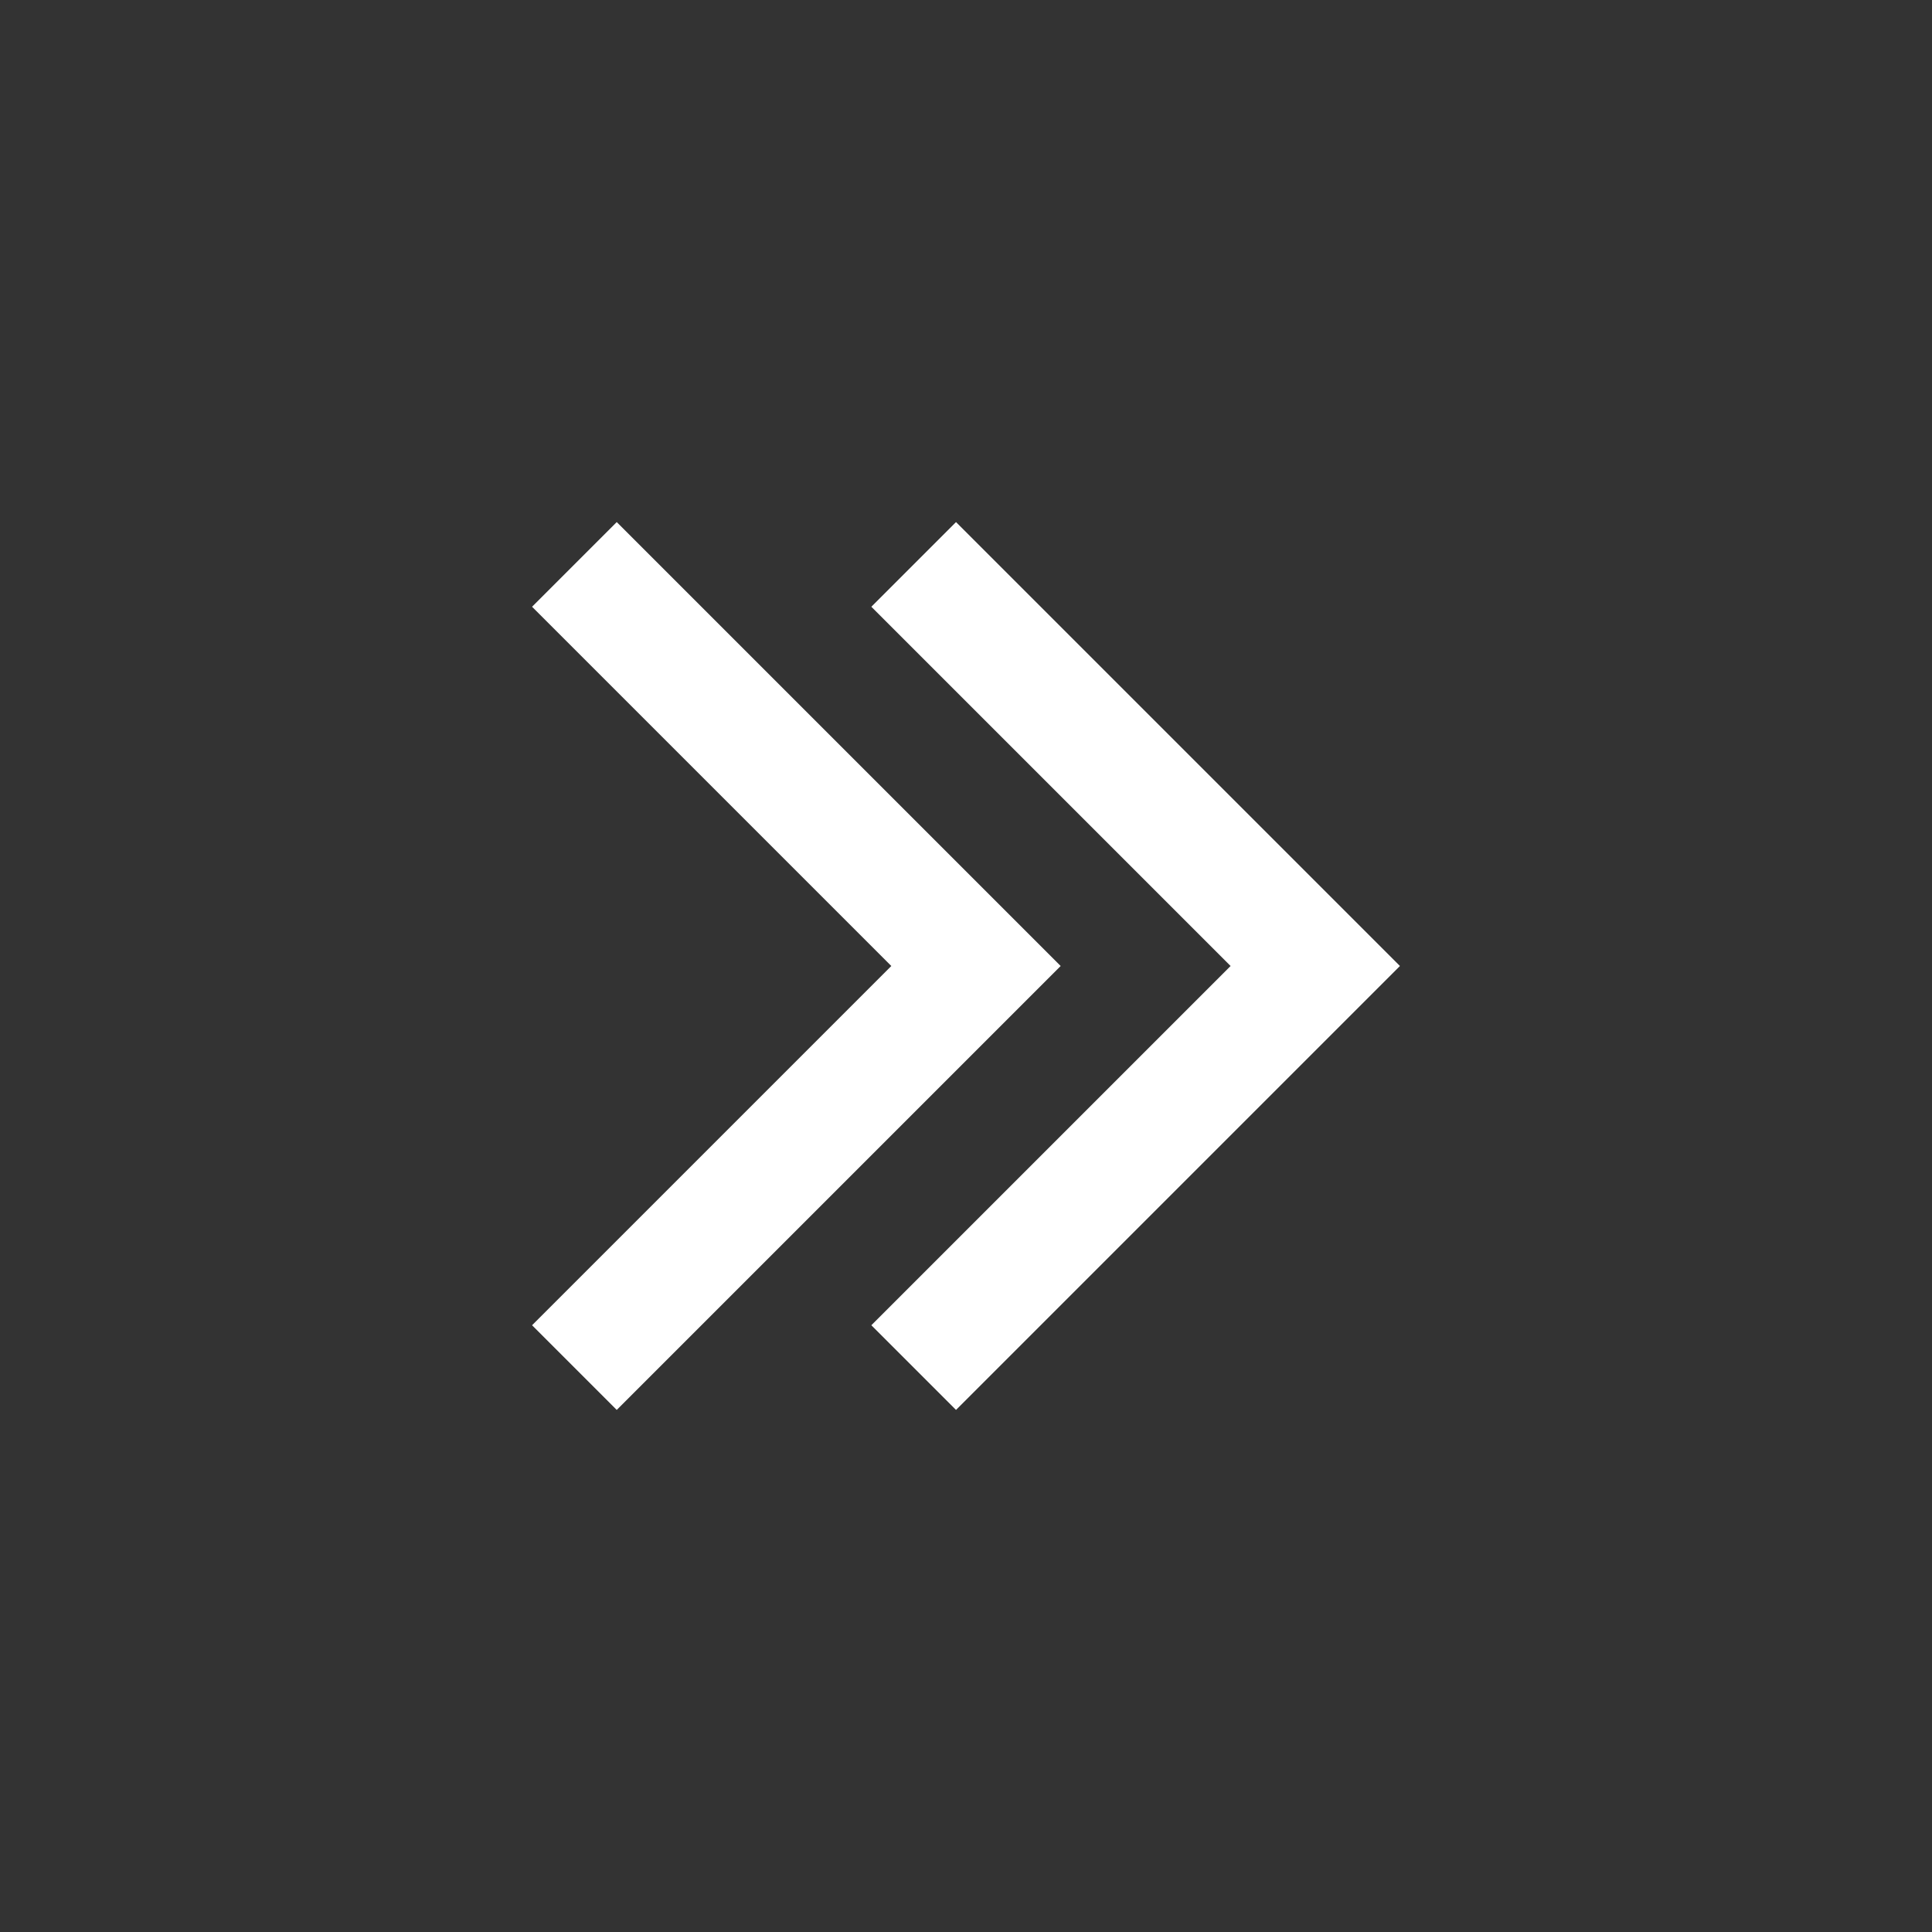
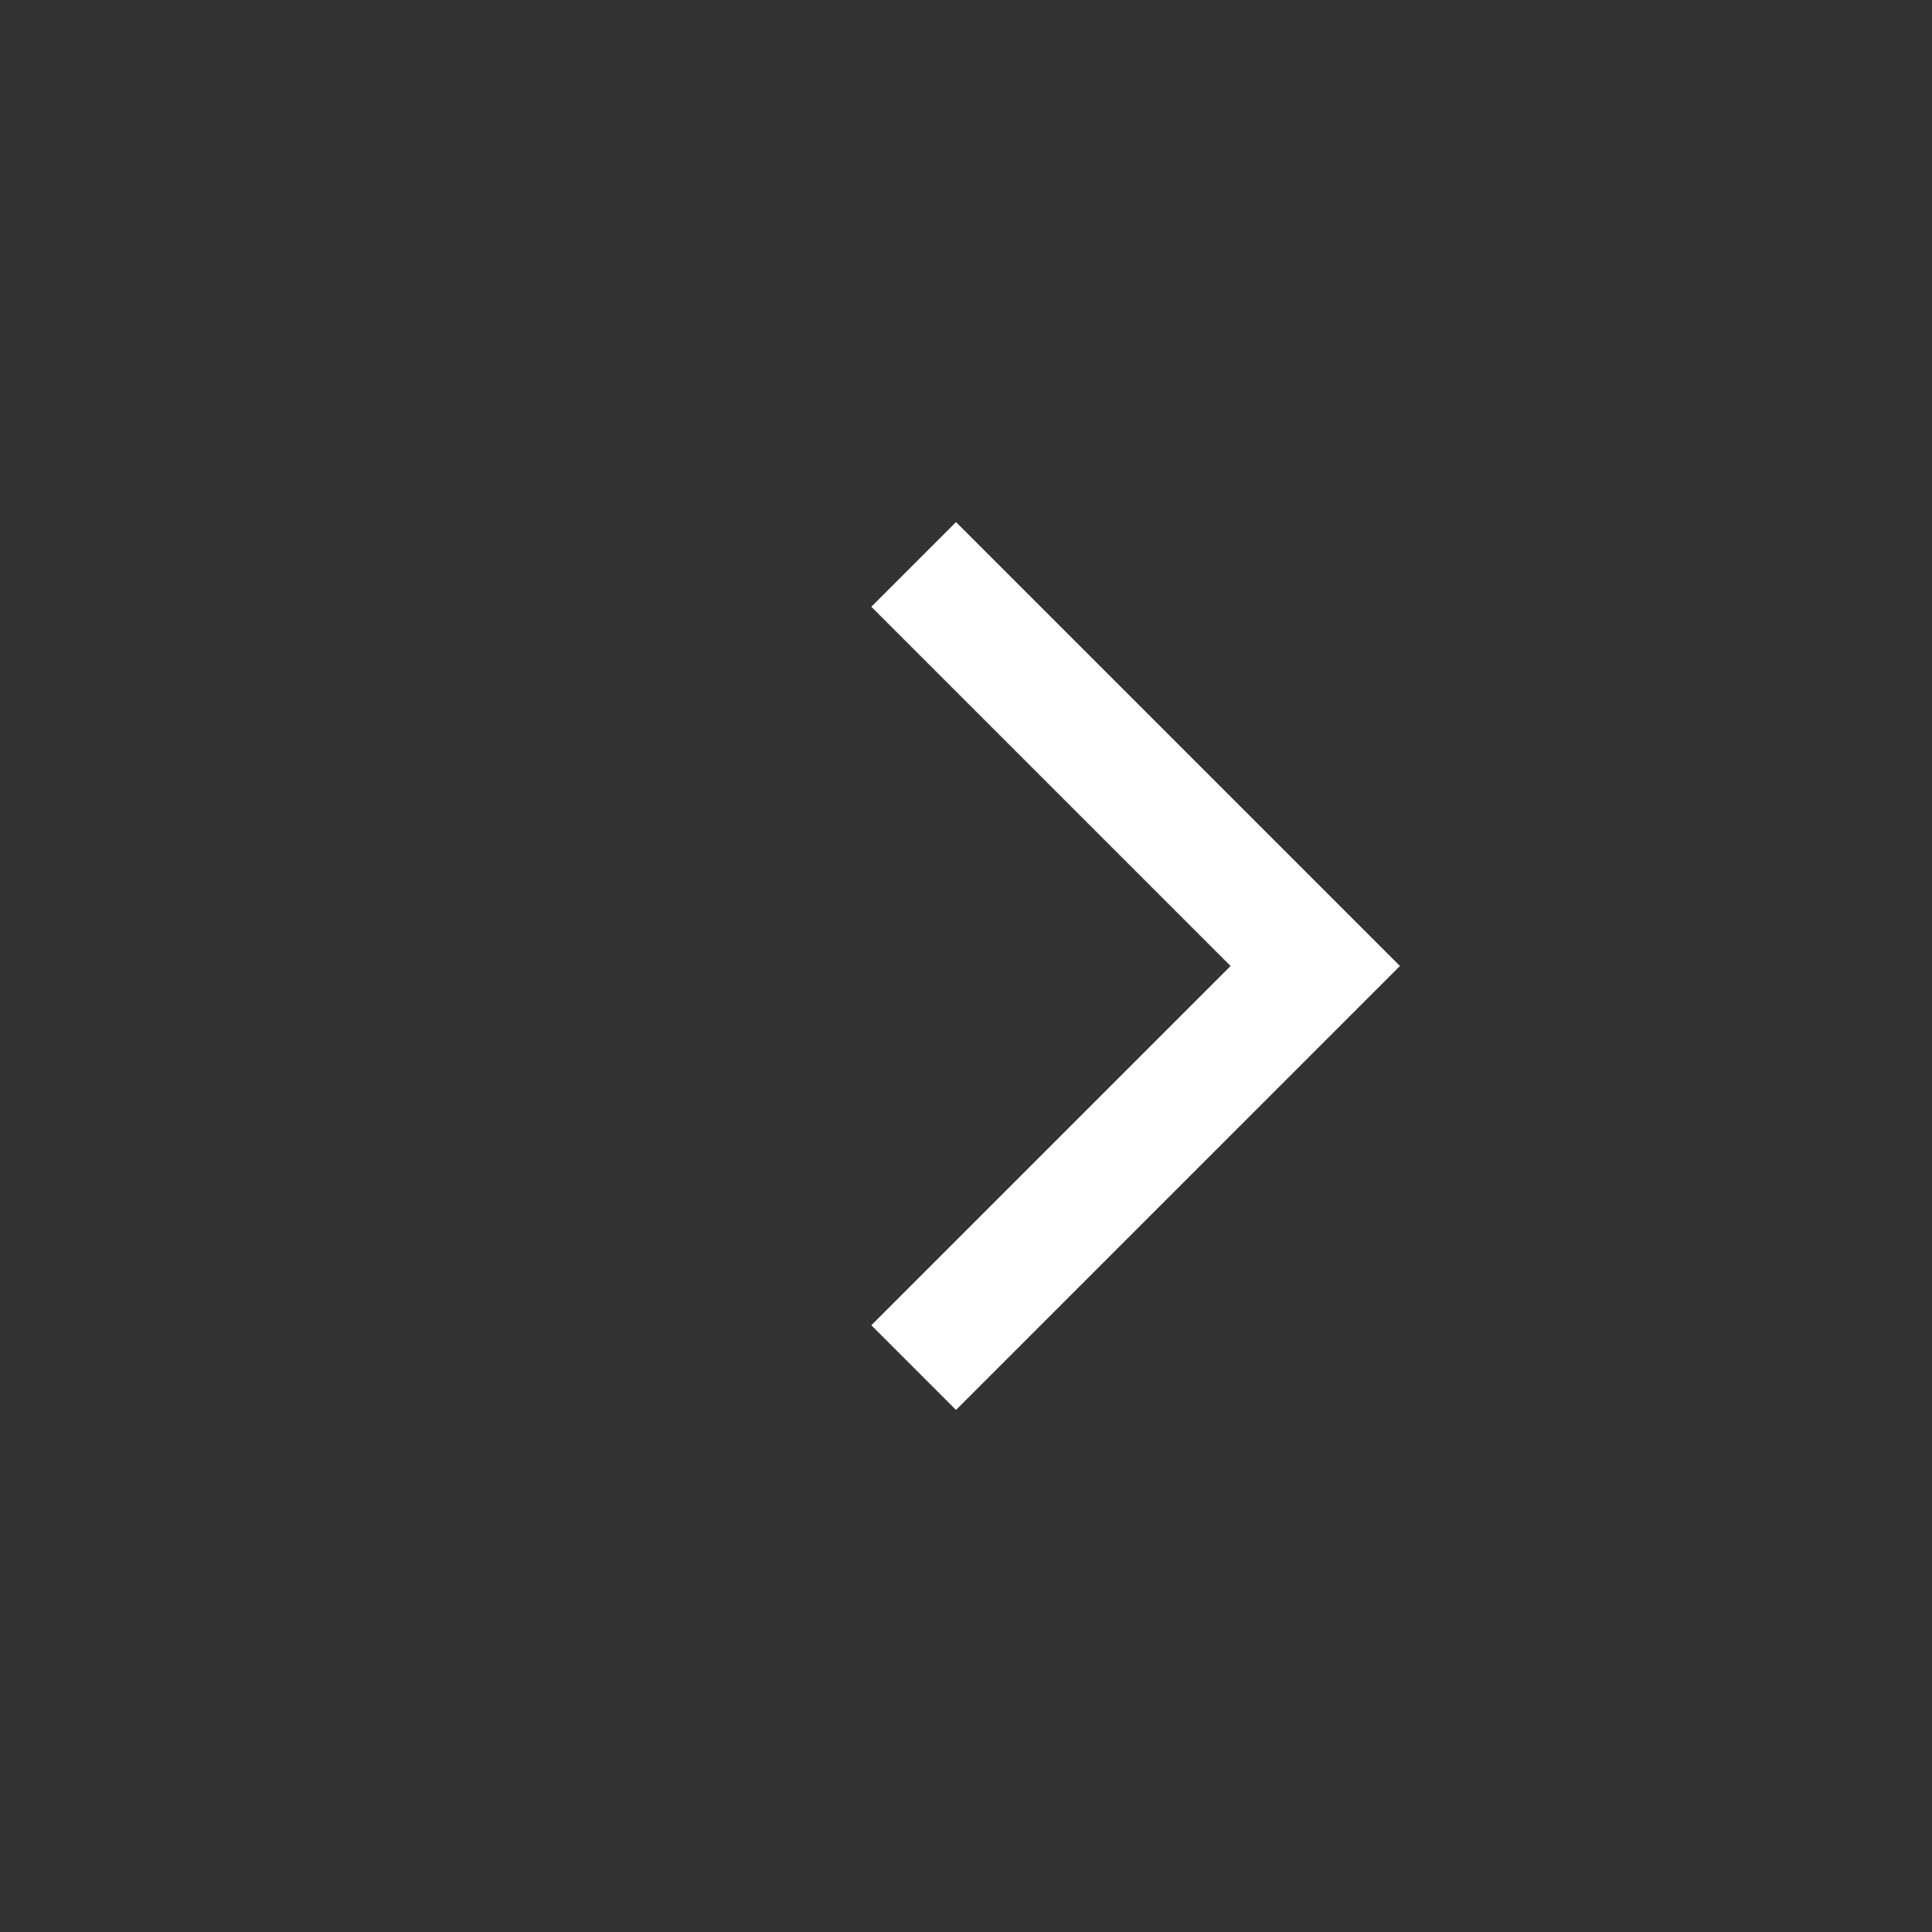
- <svg xmlns="http://www.w3.org/2000/svg" xmlns:ns1="http://www.serif.com/" width="100%" height="100%" viewBox="0 0 512 512" version="1.1" xml:space="preserve" style="fill-rule:evenodd;clip-rule:evenodd;stroke-linejoin:round;stroke-miterlimit:2;">
+ <svg xmlns="http://www.w3.org/2000/svg" width="100%" height="100%" viewBox="0 0 512 512" version="1.1" xml:space="preserve" style="fill-rule:evenodd;clip-rule:evenodd;stroke-linejoin:round;stroke-miterlimit:2;">
  <rect x="0" y="0" width="512" height="512" fill="#333333" stroke="none" />
  <g id="end">
    <path id="next" d="M371,256l-117.644,117.644l-22.44,-22.44l95.204,-95.204l-95.204,-95.204l22.44,-22.44c39.214,39.214 78.429,78.429 117.644,117.644Z" style="fill:#fff;" />
-     <path id="next1" ns1:id="next" d="M281.084,256l-117.644,117.644l-22.44,-22.44l95.204,-95.204l-95.204,-95.204l22.44,-22.44c39.215,39.214 78.429,78.429 117.644,117.644Z" style="fill:#fff;" />
  </g>
</svg>